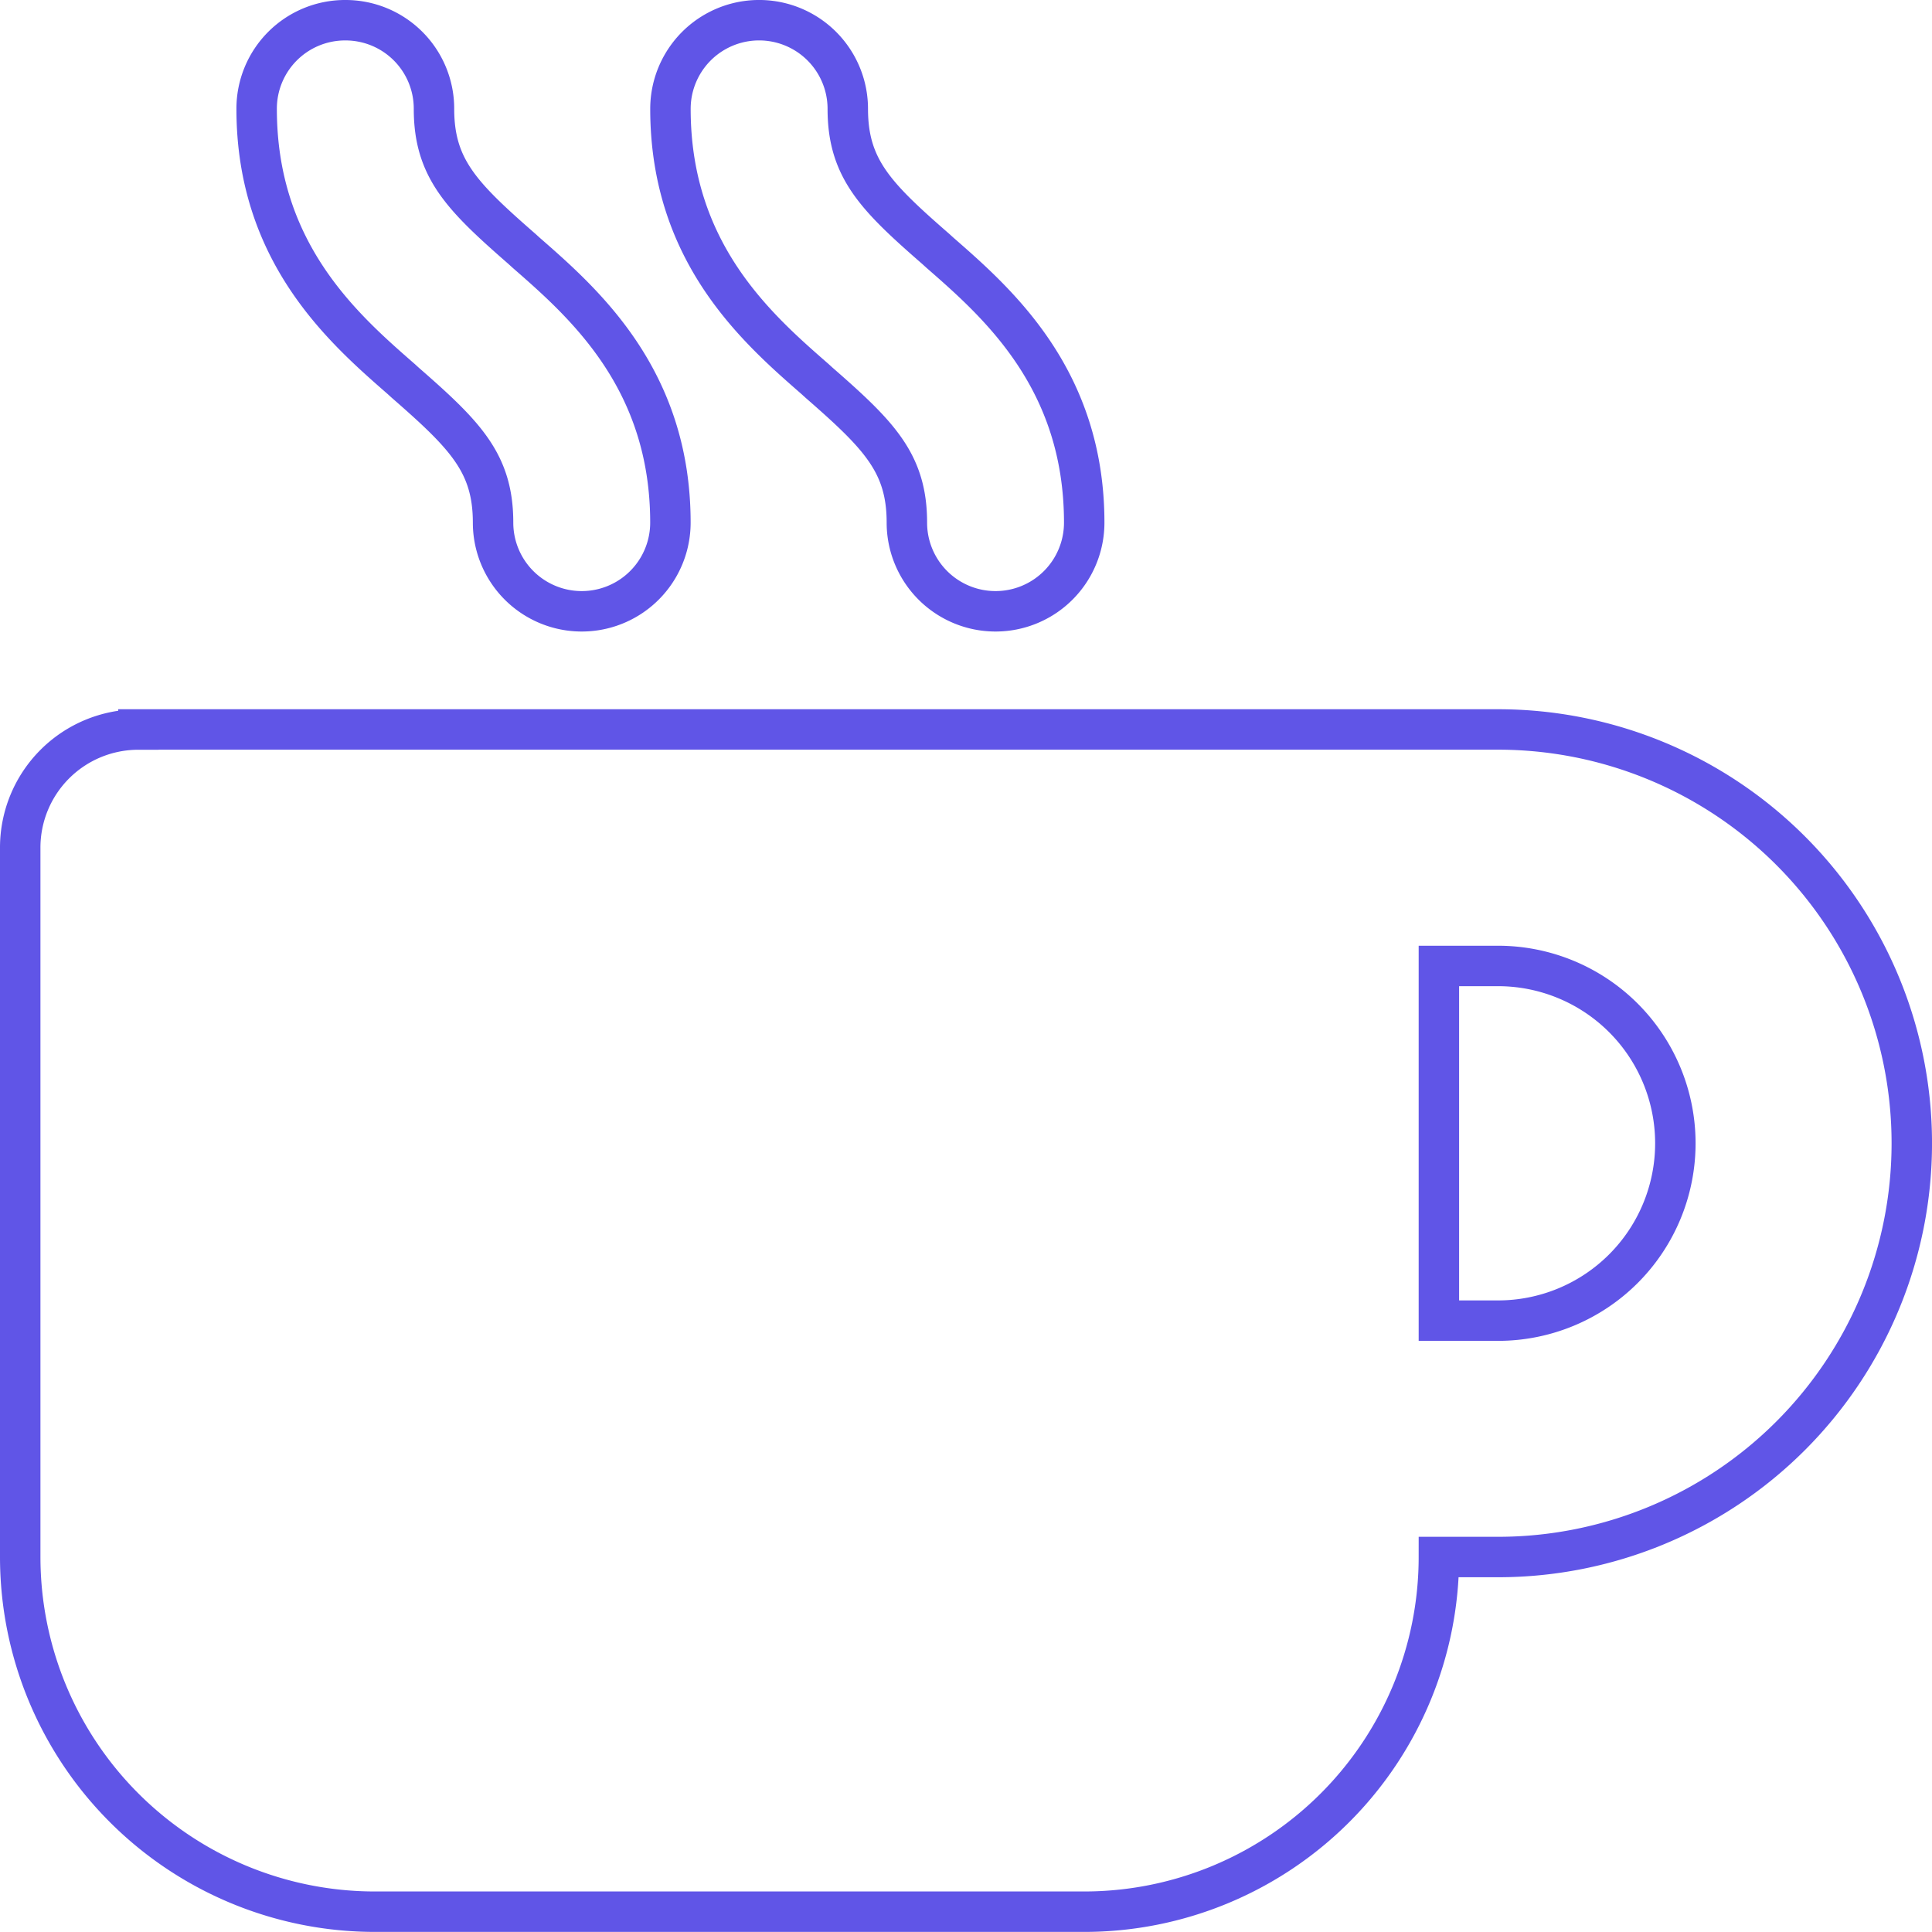
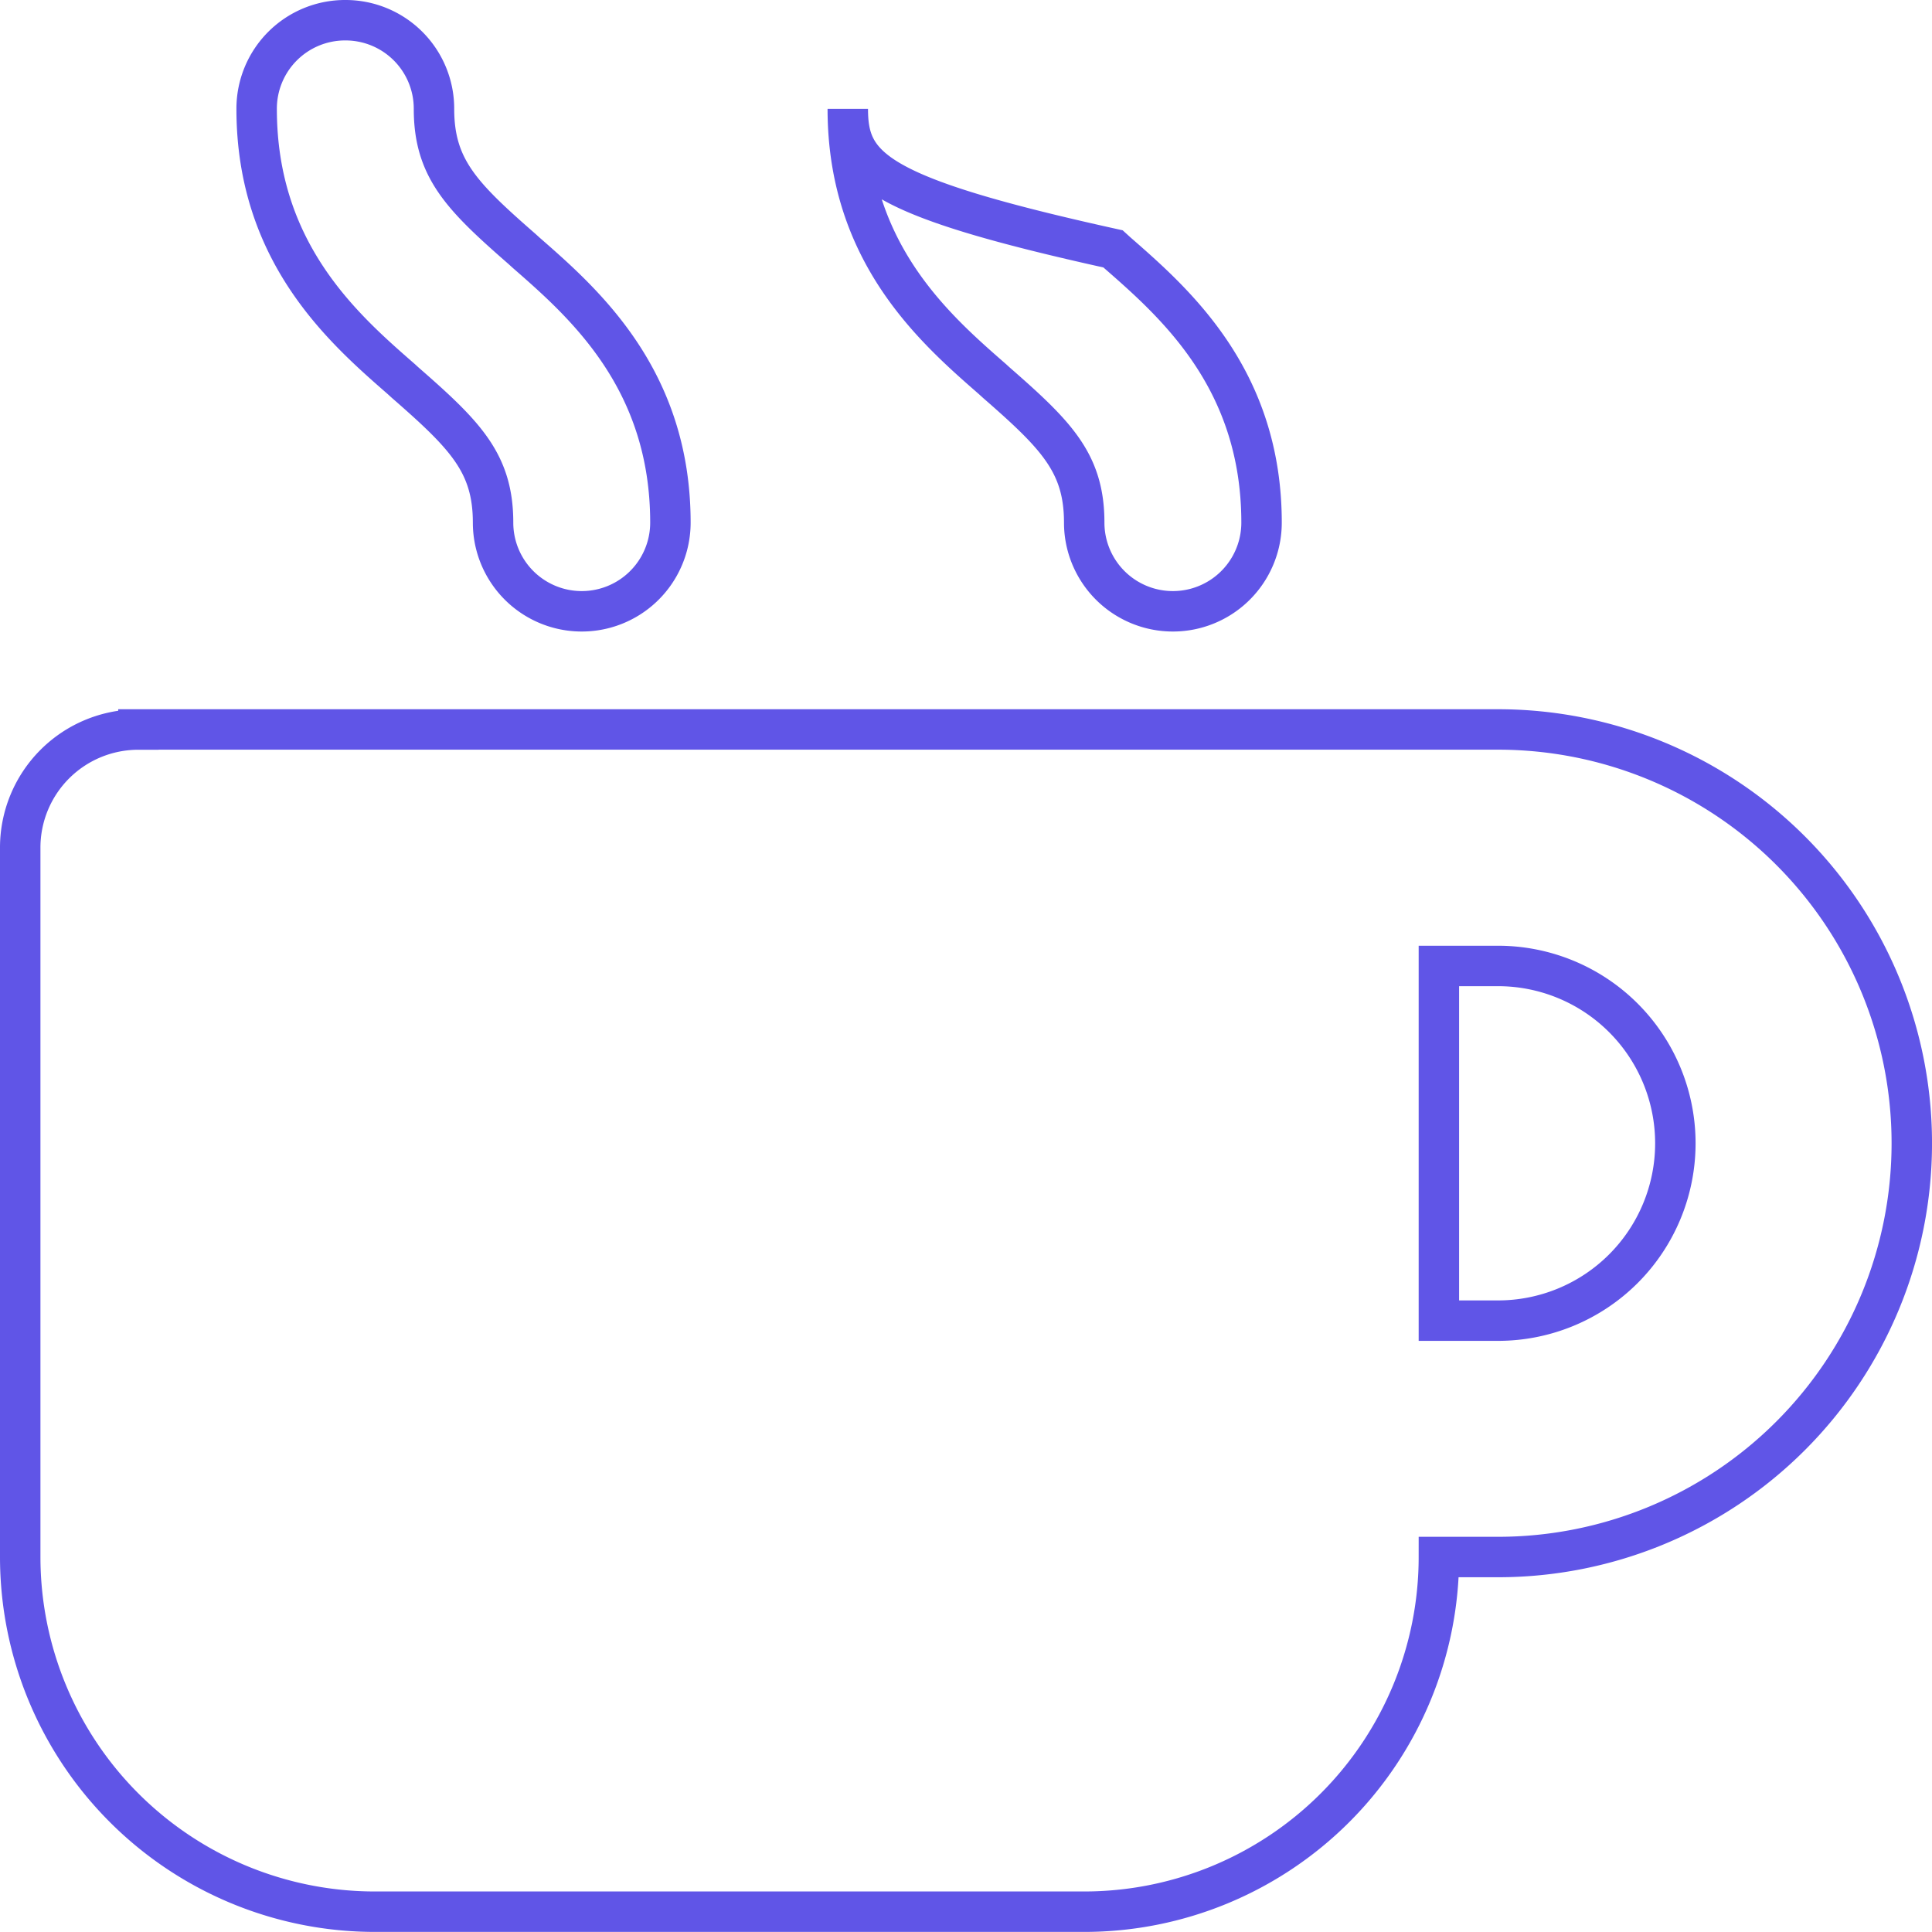
<svg xmlns="http://www.w3.org/2000/svg" width="47.772" height="47.772" viewBox="0 0 47.772 47.772">
-   <path id="mug-hot-solid" d="M8.039,0A2.187,2.187,0,0,0,5.846,2.192c0,3.554,2.138,5.426,3.572,6.678l.1.091c1.489,1.3,2.174,1.991,2.174,3.462a2.192,2.192,0,0,0,4.385,0c0-3.554-2.138-5.426-3.572-6.678l-.1-.091c-1.489-1.3-2.174-1.991-2.174-3.462A2.187,2.187,0,0,0,8.039,0ZM2.923,17.539A2.92,2.92,0,0,0,0,20.463V38a8.772,8.772,0,0,0,8.77,8.77H26.309A8.772,8.772,0,0,0,35.079,38h1.462a10.231,10.231,0,0,0,0-20.463H2.923Zm32.156,5.846h1.462a4.385,4.385,0,0,1,0,8.77H35.079ZM20.463,2.192a2.192,2.192,0,1,0-4.385,0c0,3.554,2.138,5.426,3.572,6.678l.1.091c1.489,1.3,2.174,1.991,2.174,3.462a2.192,2.192,0,1,0,4.385,0c0-3.554-2.138-5.426-3.572-6.678l-.1-.091C21.148,4.357,20.463,3.663,20.463,2.192Z" transform="translate(0.5 0.5)" fill="none" stroke="#6055e7" stroke-width="1" />
+   <path id="mug-hot-solid" d="M8.039,0A2.187,2.187,0,0,0,5.846,2.192c0,3.554,2.138,5.426,3.572,6.678l.1.091c1.489,1.3,2.174,1.991,2.174,3.462a2.192,2.192,0,0,0,4.385,0c0-3.554-2.138-5.426-3.572-6.678l-.1-.091c-1.489-1.3-2.174-1.991-2.174-3.462A2.187,2.187,0,0,0,8.039,0ZM2.923,17.539A2.92,2.92,0,0,0,0,20.463V38a8.772,8.772,0,0,0,8.77,8.77H26.309A8.772,8.772,0,0,0,35.079,38h1.462a10.231,10.231,0,0,0,0-20.463H2.923Zm32.156,5.846h1.462a4.385,4.385,0,0,1,0,8.77H35.079ZM20.463,2.192c0,3.554,2.138,5.426,3.572,6.678l.1.091c1.489,1.3,2.174,1.991,2.174,3.462a2.192,2.192,0,1,0,4.385,0c0-3.554-2.138-5.426-3.572-6.678l-.1-.091C21.148,4.357,20.463,3.663,20.463,2.192Z" transform="translate(0.5 0.5)" fill="none" stroke="#6055e7" stroke-width="1" />
</svg>